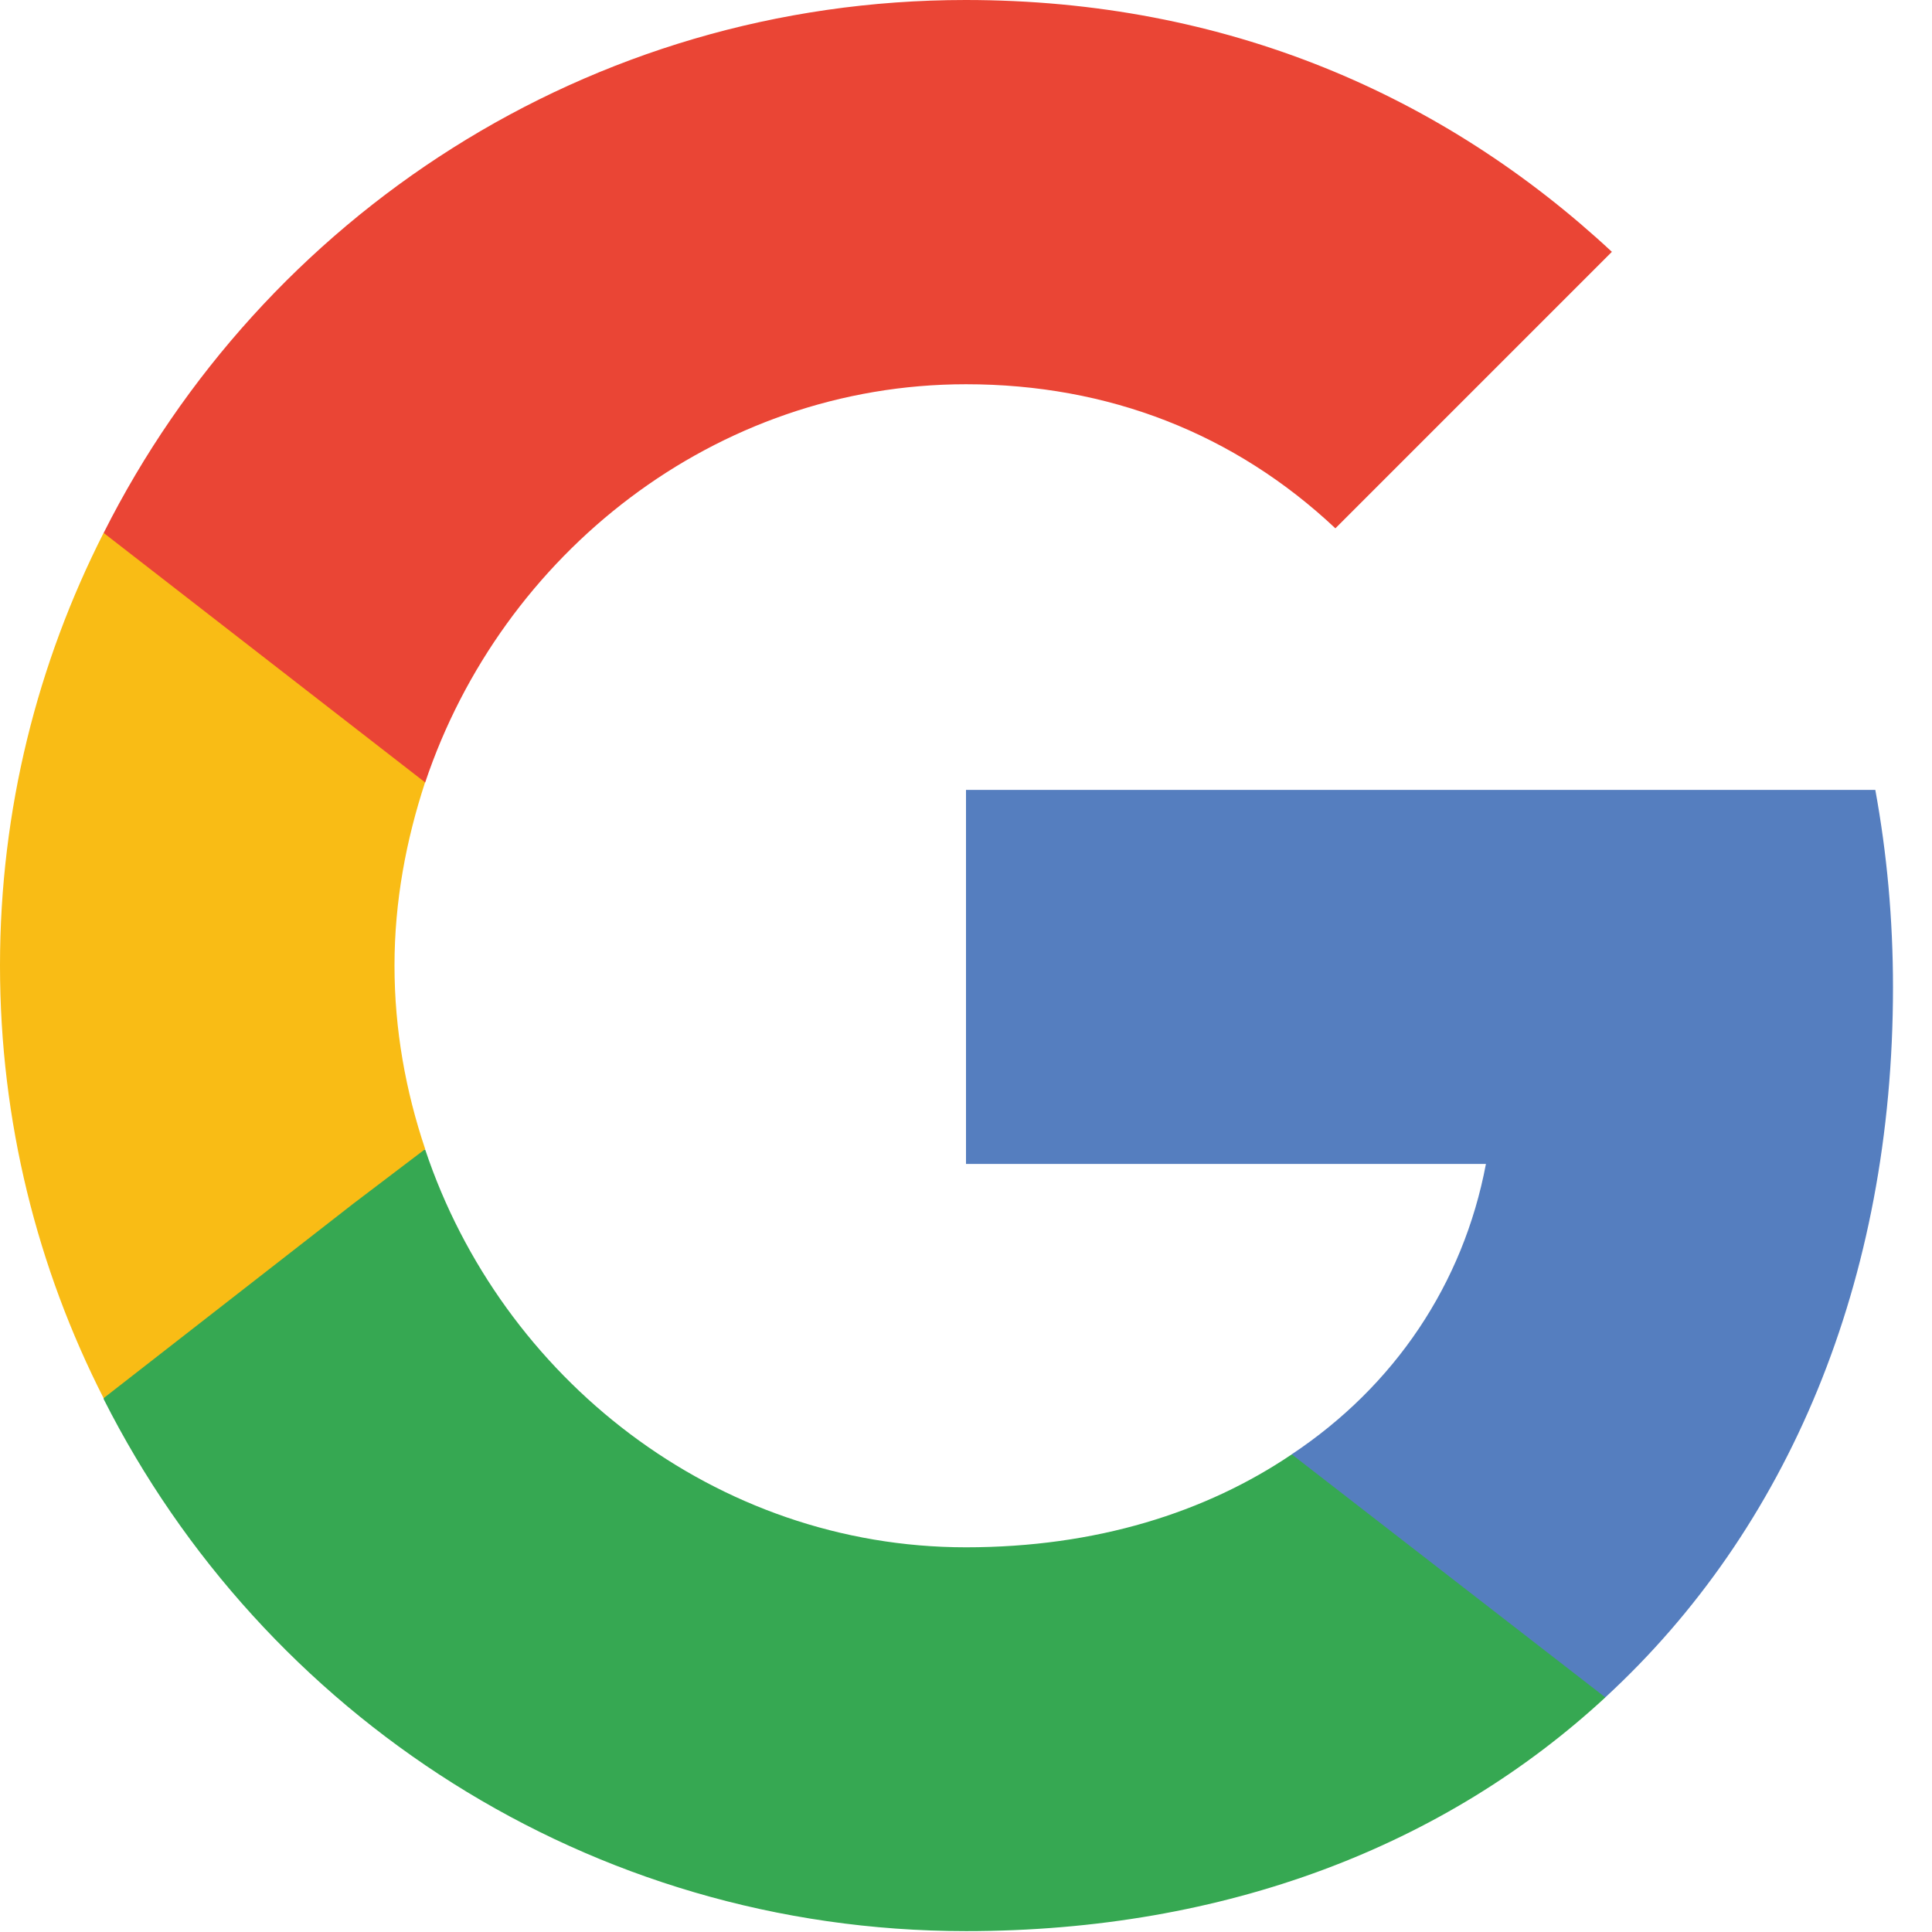
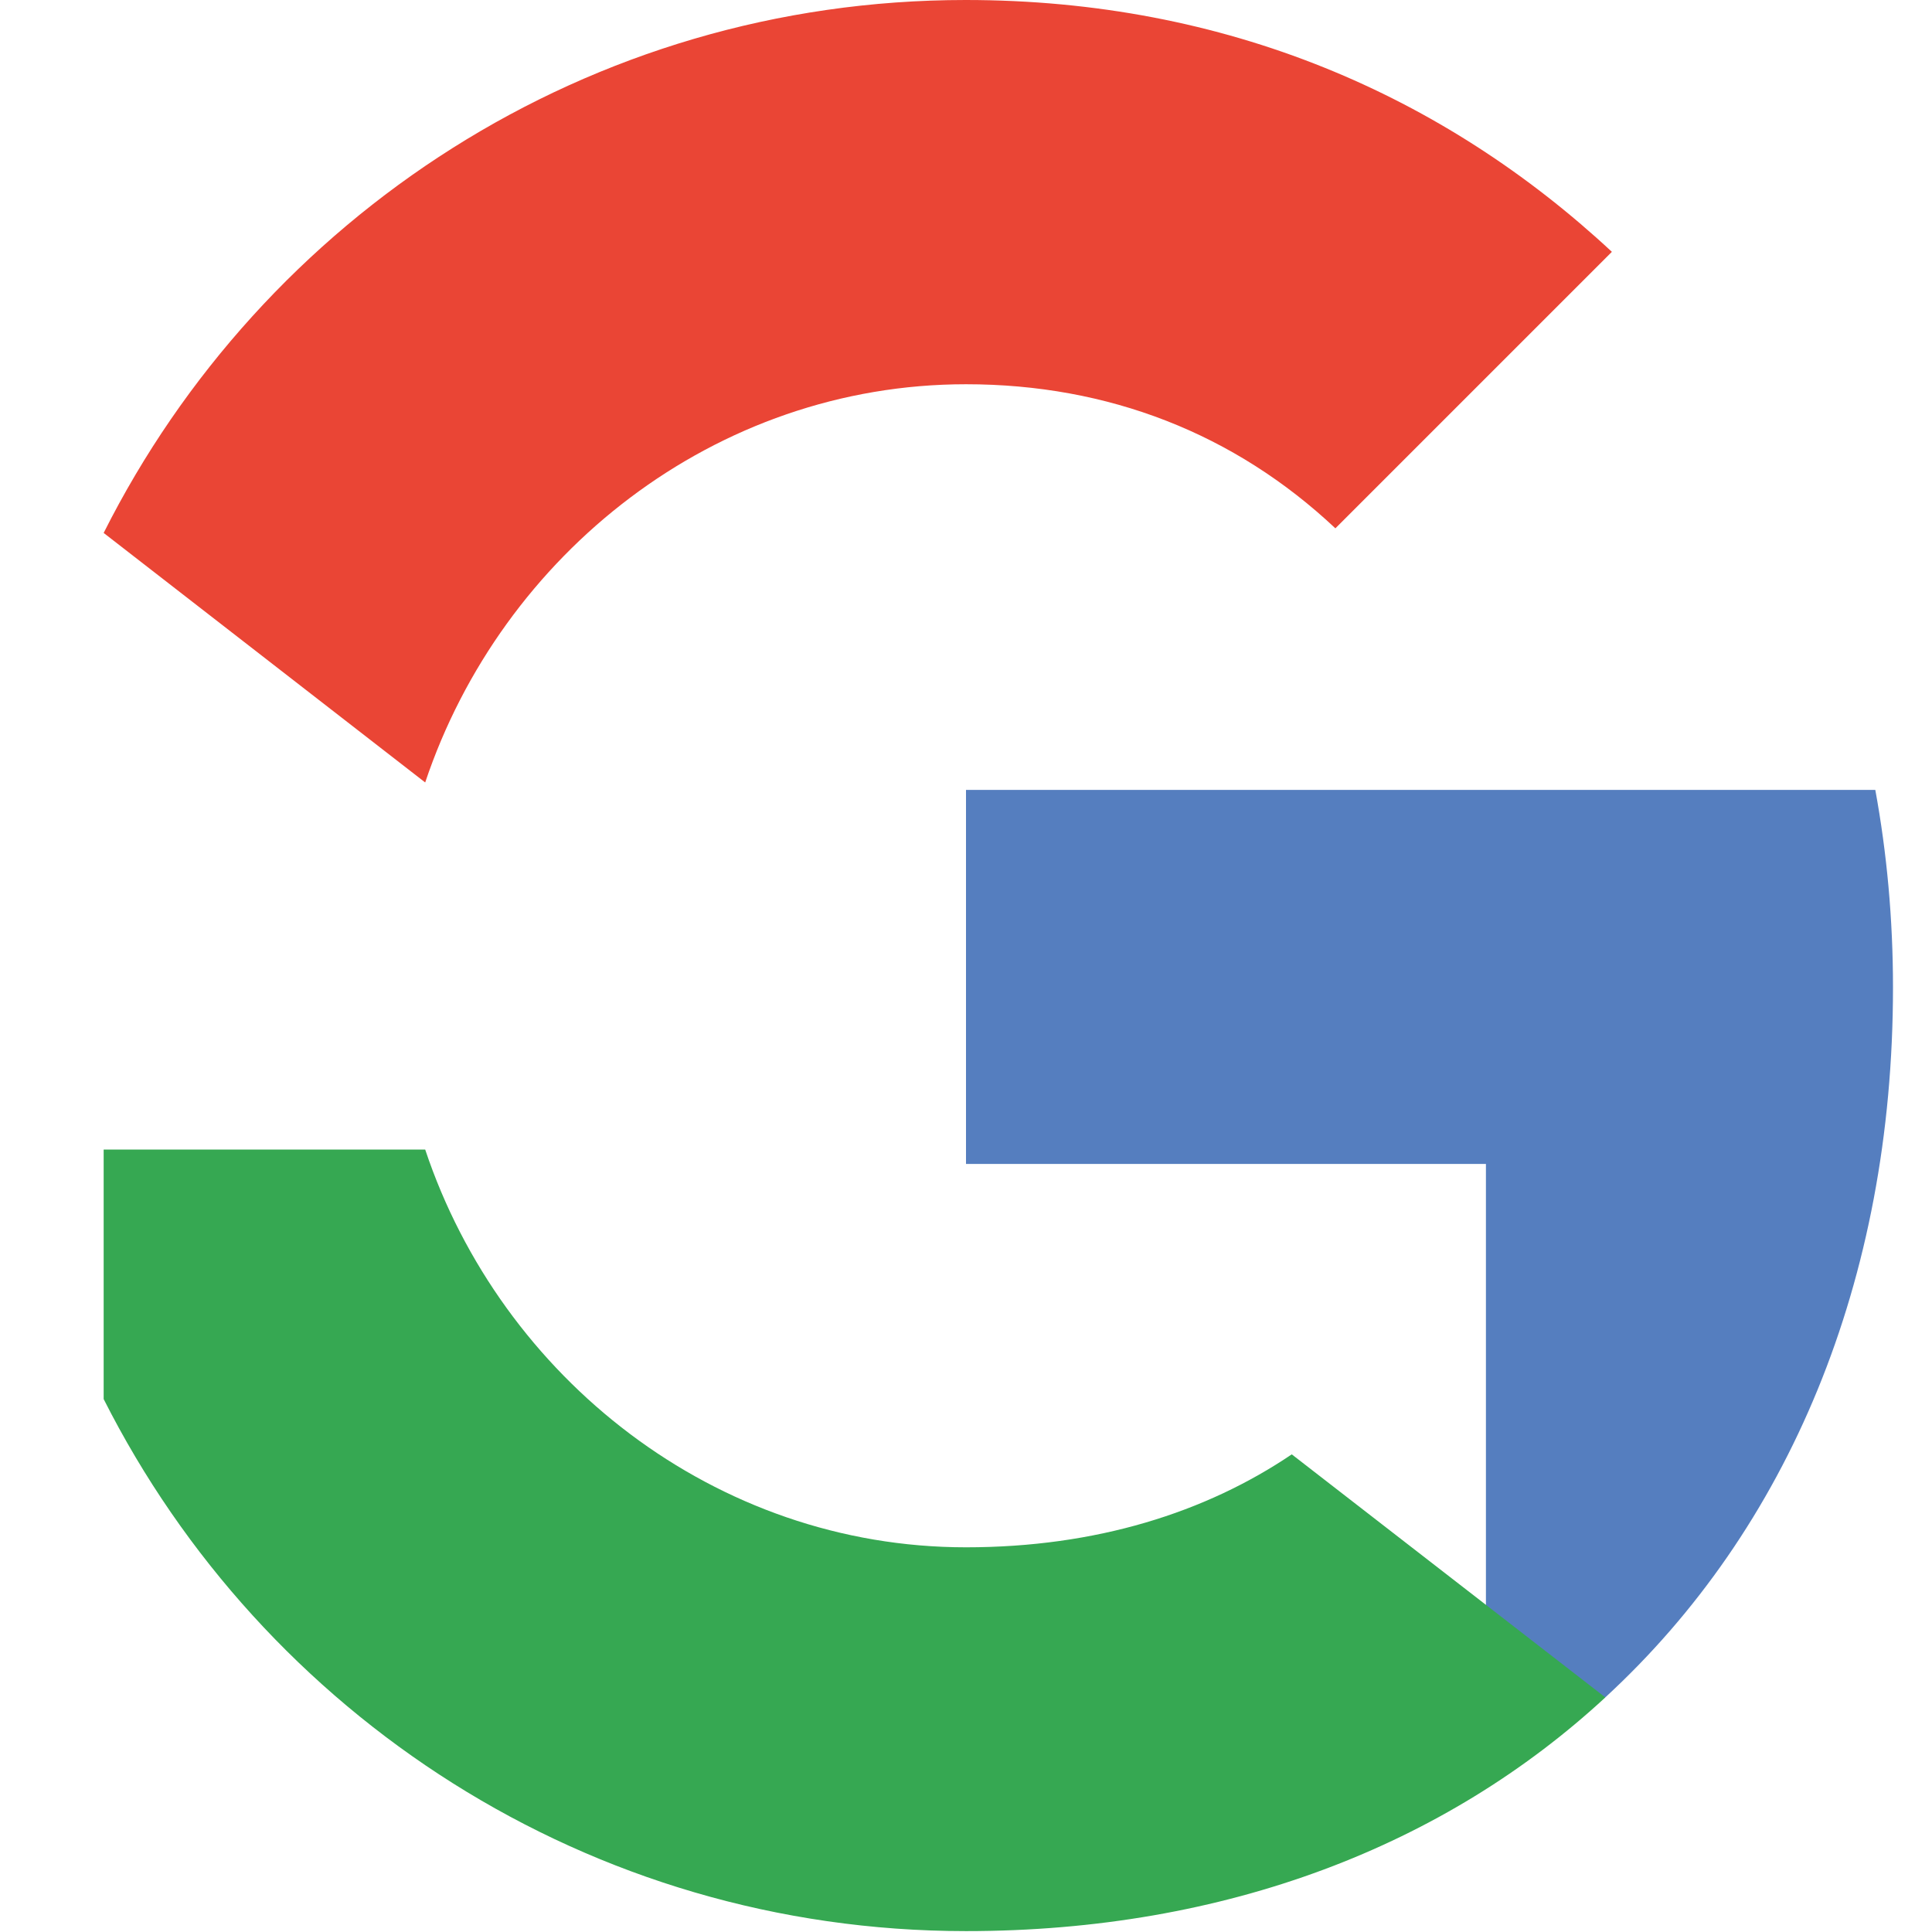
<svg xmlns="http://www.w3.org/2000/svg" width="26" height="26" viewBox="0 0 26 26" fill="none">
-   <path d="M25.475 13.288C25.475 12.368 25.393 11.48 25.237 10.63H13V15.664H19.997C19.691 17.283 18.765 18.653 17.383 19.572V22.842H21.604C24.062 20.579 25.475 17.246 25.475 13.288Z" fill="#557EBF" />
+   <path d="M25.475 13.288C25.475 12.368 25.393 11.48 25.237 10.63H13V15.664H19.997V22.842H21.604C24.062 20.579 25.475 17.246 25.475 13.288Z" fill="#557EBF" />
  <path d="M13 25.988C16.508 25.988 19.453 24.831 21.604 22.843L17.384 19.572C16.227 20.354 14.751 20.823 13 20.823C9.623 20.823 6.747 18.54 5.722 15.47H1.395V18.828C3.539 23.074 7.923 25.988 13 25.988Z" fill="#36A852" />
-   <path d="M5.722 15.464C5.459 14.682 5.309 13.857 5.309 12.994C5.309 12.131 5.465 11.306 5.722 10.524V7.172H1.394C0.506 8.923 0 10.893 0 12.994C0 15.095 0.506 17.071 1.394 18.816L4.759 16.195L5.722 15.464Z" fill="#F9BC15" />
  <path d="M13 5.171C14.914 5.171 16.614 5.834 17.971 7.11L21.692 3.389C19.434 1.288 16.508 0 12.994 0C7.916 0 3.533 2.92 1.395 7.172L5.722 10.53C6.753 7.454 9.623 5.171 13 5.171Z" fill="#EA4535" />
</svg>